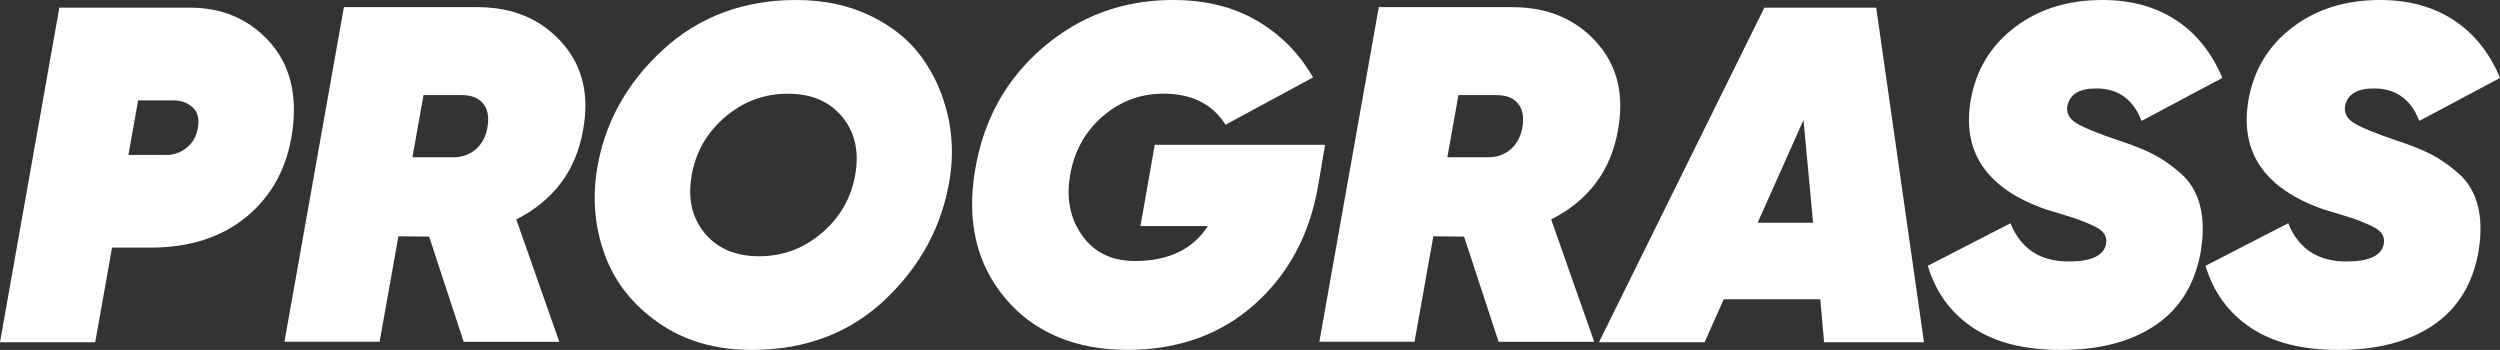
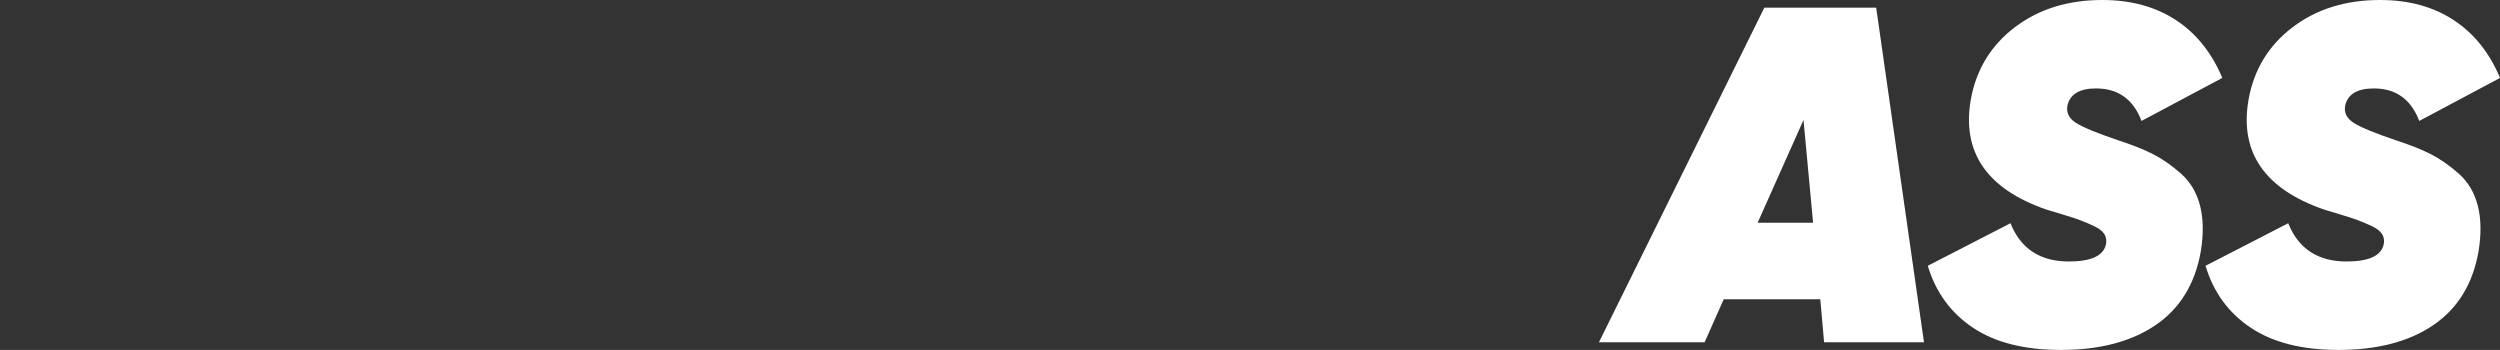
<svg xmlns="http://www.w3.org/2000/svg" id="Layer_2" viewBox="0 0 506.32 70.87">
  <rect x="0" y="0" width="506.32" height="70.87" fill="#333333" stroke="none" />
  <g id="Layer_1-2">
-     <path d="M38.46,1.55c6.58,0,11.96,2.31,16.12,6.92,4.16,4.61,5.7,10.73,4.6,18.35-1.03,7.1-4.08,12.76-9.15,16.99-5.07,4.23-11.6,6.34-19.6,6.34h-7.74l-3.41,19.17H0L12.02,1.55h26.43ZM40.08,25.85c.32-1.81-.03-3.18-1.07-4.11-1.03-.94-2.29-1.4-3.78-1.4h-7.26l-1.96,11.04h7.77c1.48,0,2.84-.5,4.07-1.5,1.23-1,1.97-2.34,2.23-4.02Z" style="fill:#fff; stroke-width:0px;" />
-     <path d="M118.11,26.24c-1.42,8.26-5.94,14.33-13.55,18.2l8.71,24.78h-19.36l-7-21.3-6.22-.06-3.81,21.35h-19.27L69.65,1.45h27.08c7.03,0,12.67,2.34,16.93,7.02,4.26,4.68,5.74,10.6,4.45,17.76ZM85.77,19.27l-2.24,12.58h7.95c1.87.07,3.47-.45,4.8-1.55,1.32-1.1,2.15-2.65,2.47-4.65.32-2,.02-3.57-.92-4.7-.94-1.13-2.37-1.69-4.31-1.69h-7.74Z" style="fill:#fff; stroke-width:0px;" />
-     <path d="M152.28,70.87c-7.36,0-13.65-1.82-18.88-5.47-5.23-3.65-8.86-8.23-10.89-13.75-2.03-5.52-2.57-11.31-1.6-17.38,1.55-9.36,5.99-17.41,13.31-24.15,7.32-6.74,16.34-10.12,27.06-10.12,5.55,0,10.52,1.05,14.91,3.15,4.39,2.1,7.84,4.86,10.36,8.28,2.52,3.42,4.29,7.28,5.32,11.57,1.03,4.29,1.19,8.7.48,13.21-1.49,9.42-5.83,17.56-13.02,24.4-7.2,6.84-16.22,10.26-27.06,10.26ZM142.7,47.2c2.58,3.13,6.26,4.7,11.04,4.7s9-1.56,12.68-4.7c3.68-3.13,5.94-7.05,6.78-11.76.84-4.71-.03-8.63-2.61-11.76-2.58-3.13-6.26-4.7-11.04-4.7s-9,1.57-12.68,4.7c-3.68,3.13-5.94,7.05-6.78,11.76-.84,4.71.03,8.63,2.61,11.76Z" style="fill:#fff; stroke-width:0px;" />
-     <path d="M268.36,29.33l-1.36,8.03c-1.68,10.01-5.97,18.09-12.88,24.25-6.91,6.16-15.52,9.25-25.85,9.25s-18.8-3.47-24.64-10.41c-5.84-6.94-7.89-15.6-6.15-25.99,1.68-10.13,6.26-18.41,13.75-24.83,7.49-6.42,16.26-9.63,26.33-9.63,6.58,0,12.26,1.4,17.04,4.21,4.78,2.81,8.55,6.63,11.33,11.47l-17.72,9.58c-2.65-4.2-6.84-6.29-12.59-6.29-4.65,0-8.75,1.53-12.3,4.6-3.55,3.07-5.75,7.02-6.58,11.86-.84,4.71-.03,8.79,2.42,12.25,2.45,3.45,6,5.18,10.65,5.18,6.84,0,11.78-2.36,14.81-7.07h-13.65l2.9-16.46h34.47Z" style="fill:#fff; stroke-width:0px;" />
-     <path d="M327.71,26.24c-1.42,8.26-5.94,14.33-13.55,18.2l8.71,24.78h-19.36l-7-21.3-6.22-.06-3.81,21.35h-19.27L279.24,1.45h27.08c7.03,0,12.67,2.34,16.93,7.02,4.26,4.68,5.74,10.6,4.45,17.76ZM295.37,19.27l-2.24,12.58h7.95c1.87.07,3.47-.45,4.8-1.55,1.32-1.1,2.15-2.65,2.47-4.65.32-2,.02-3.57-.92-4.7-.94-1.13-2.37-1.69-4.31-1.69h-7.74Z" style="fill:#fff; stroke-width:0px;" />
    <path d="M369.43,69.32l-.77-8.71h-19.56l-3.87,8.71h-21.4L357.33,1.55h22.65l9.68,67.77h-20.23ZM355.97,45.11h11.23l-1.94-20.81-9.29,20.81Z" style="fill:#fff; stroke-width:0px;" />
    <path d="M417.35,70.87c-7.36,0-13.28-1.5-17.77-4.5-4.49-3-7.54-7.18-9.15-12.54l16.75-8.62c2.06,5.16,6,7.75,11.81,7.75,4.58,0,7.1-1.19,7.55-3.58.13-.77,0-1.45-.39-2.03-.39-.58-1.07-1.1-2.03-1.55-.97-.45-1.87-.84-2.71-1.16-.84-.32-2.02-.71-3.53-1.16-1.52-.45-2.7-.81-3.53-1.07-12-4.19-17.07-11.62-15.2-22.27,1.1-6.07,4.07-10.94,8.91-14.62,4.84-3.68,10.75-5.52,17.72-5.52,5.81,0,10.78,1.36,14.91,4.07,4.13,2.71,7.26,6.62,9.39,11.71l-16.36,8.71c-1.68-4.39-4.74-6.58-9.2-6.58-3.36,0-5.29,1.16-5.81,3.49-.26,1.42.32,2.58,1.74,3.49,1.42.9,4.32,2.1,8.71,3.58,2.77.9,5.08,1.82,6.92,2.76,1.84.94,3.71,2.24,5.62,3.92,1.9,1.68,3.19,3.84,3.87,6.49.68,2.65.73,5.75.15,9.29-1.16,6.58-4.21,11.55-9.15,14.91-4.94,3.36-11.34,5.03-19.22,5.03Z" style="fill:#fff; stroke-width:0px;" />
    <path d="M473.6,70.87c-7.36,0-13.28-1.5-17.77-4.5-4.49-3-7.54-7.18-9.15-12.54l16.75-8.62c2.06,5.16,6,7.75,11.81,7.75,4.58,0,7.1-1.19,7.55-3.58.13-.77,0-1.45-.39-2.03-.39-.58-1.07-1.1-2.03-1.55-.97-.45-1.87-.84-2.71-1.16-.84-.32-2.02-.71-3.53-1.16-1.52-.45-2.7-.81-3.53-1.07-12-4.19-17.07-11.62-15.2-22.27,1.1-6.07,4.07-10.94,8.91-14.62,4.84-3.68,10.75-5.52,17.72-5.52,5.81,0,10.78,1.36,14.91,4.07,4.13,2.71,7.26,6.62,9.39,11.71l-16.36,8.71c-1.68-4.39-4.74-6.58-9.2-6.58-3.36,0-5.29,1.16-5.81,3.49-.26,1.42.32,2.58,1.74,3.49,1.42.9,4.32,2.1,8.71,3.58,2.77.9,5.08,1.82,6.92,2.76,1.84.94,3.71,2.24,5.62,3.92,1.9,1.68,3.19,3.84,3.87,6.49.68,2.65.73,5.75.15,9.29-1.16,6.58-4.21,11.55-9.15,14.91-4.94,3.36-11.34,5.03-19.22,5.03Z" style="fill:#fff; stroke-width:0px;" />
  </g>
</svg>